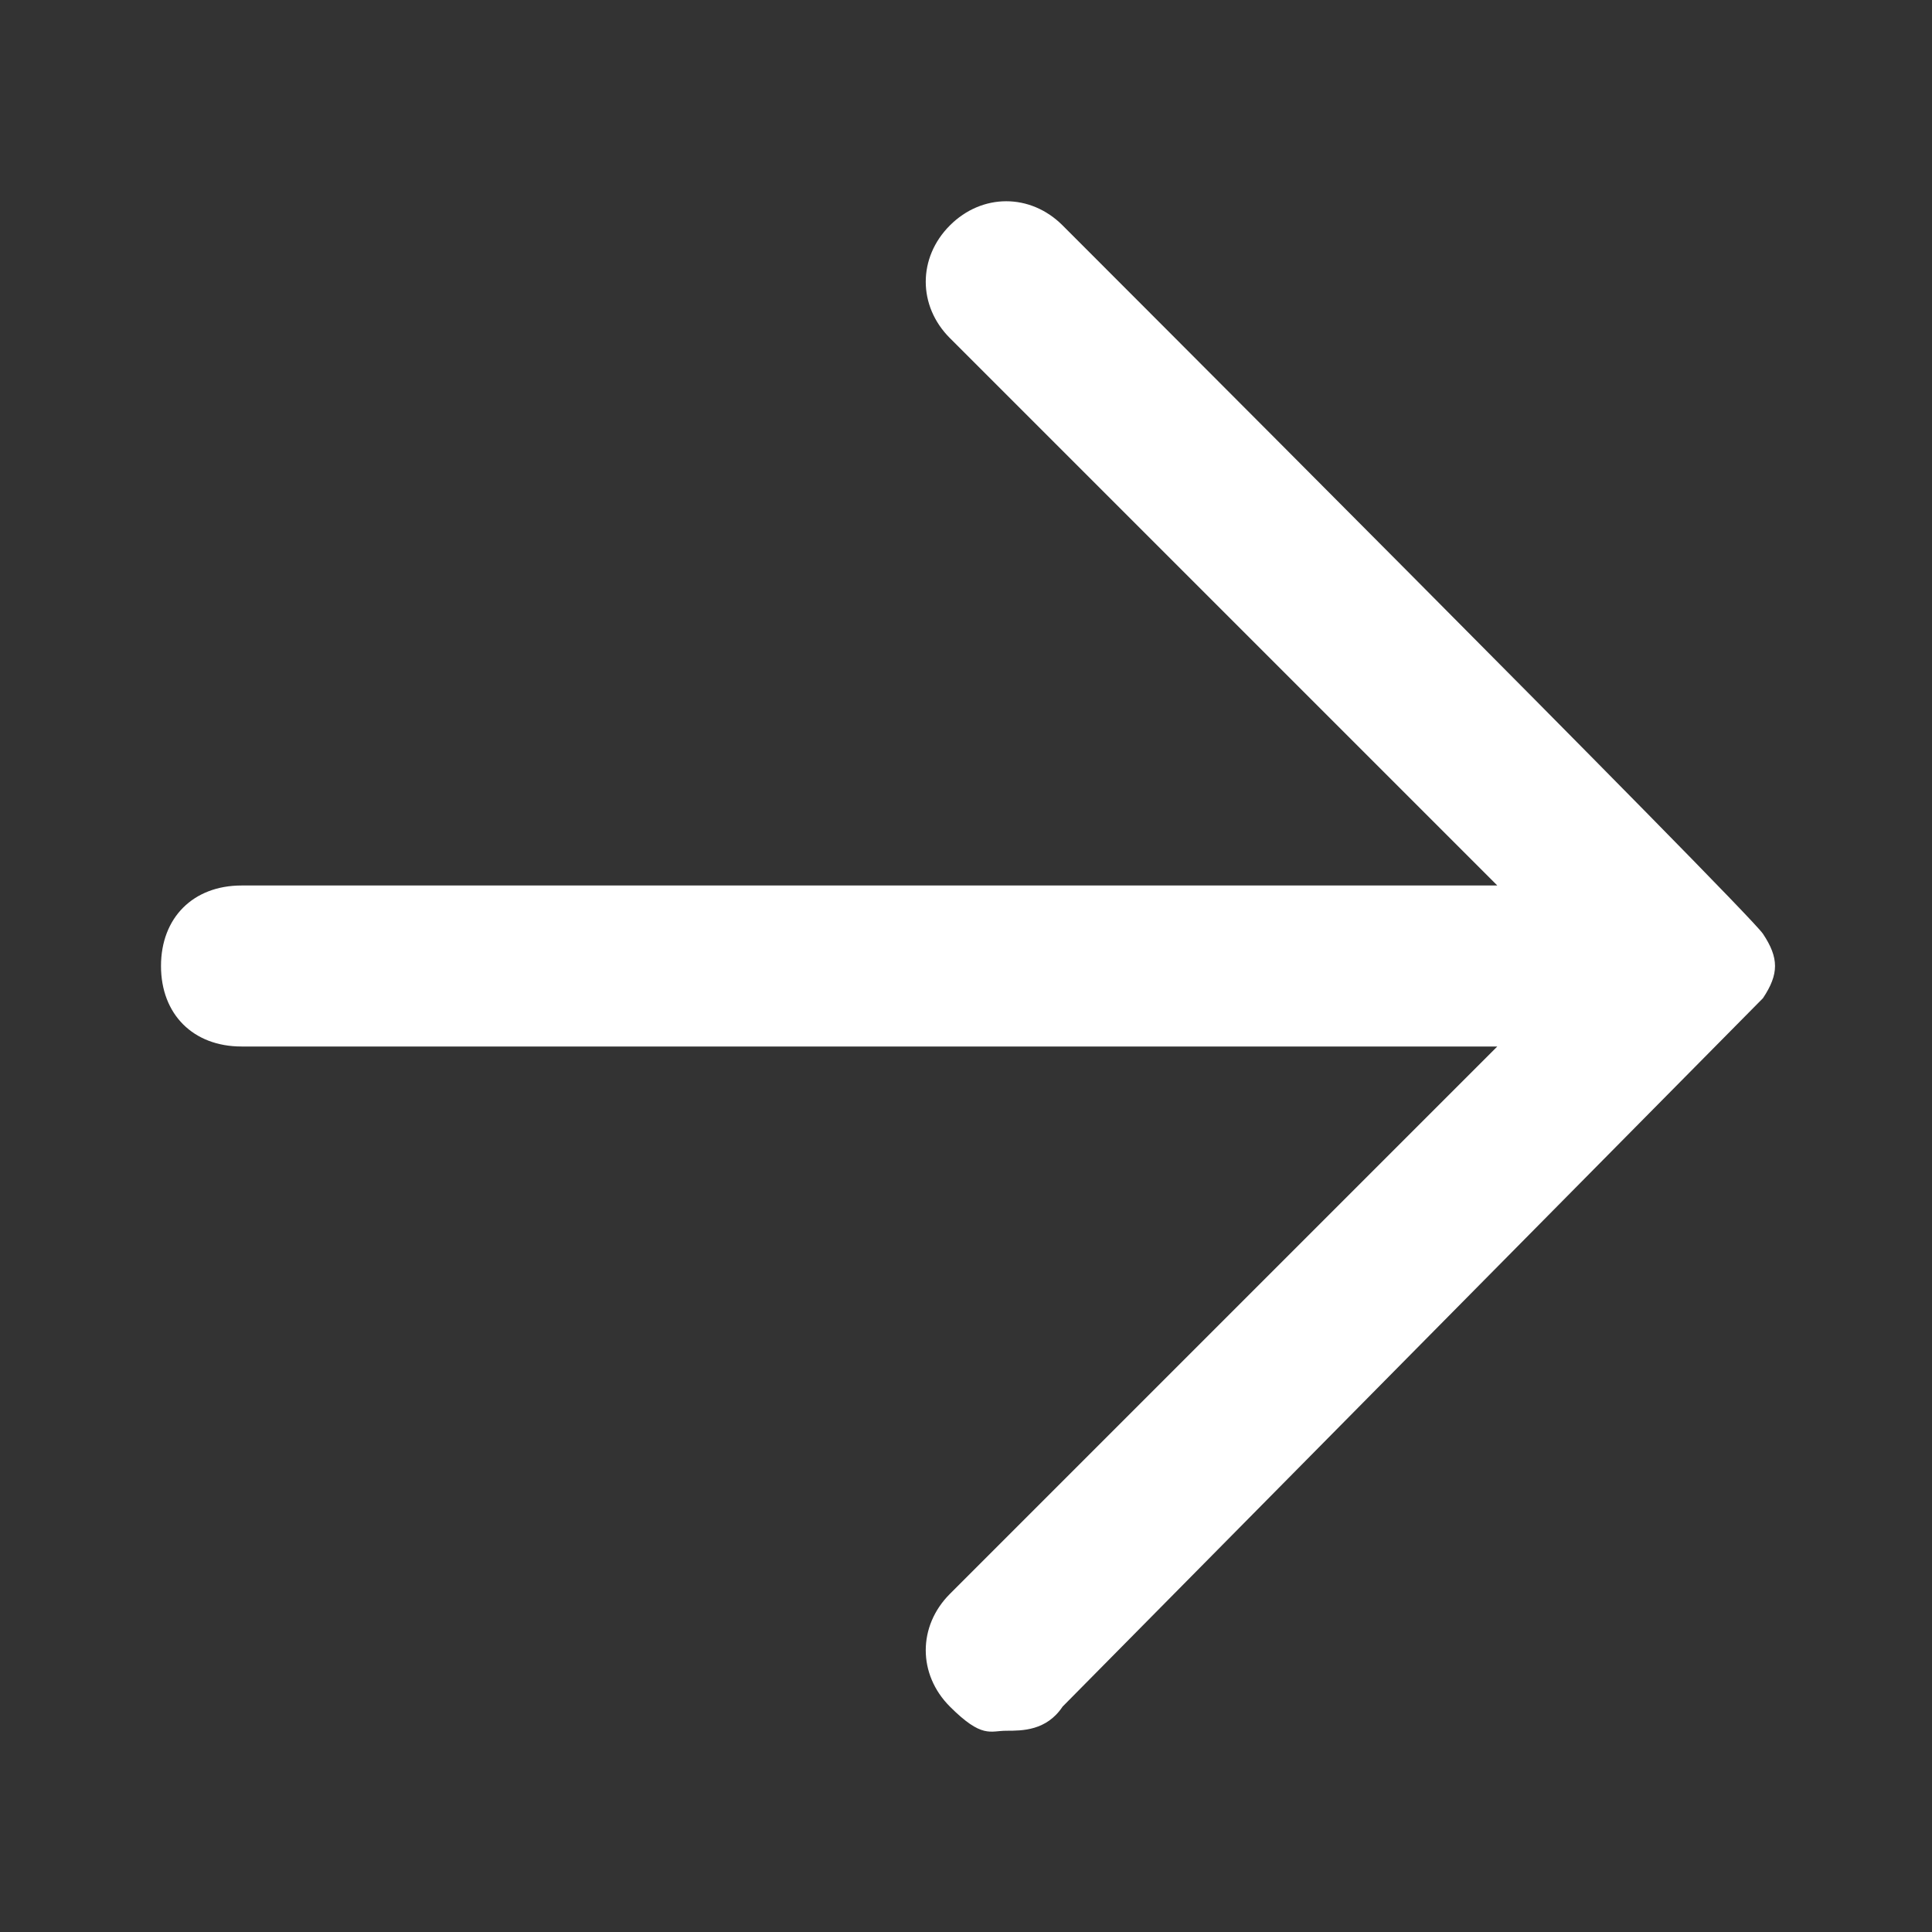
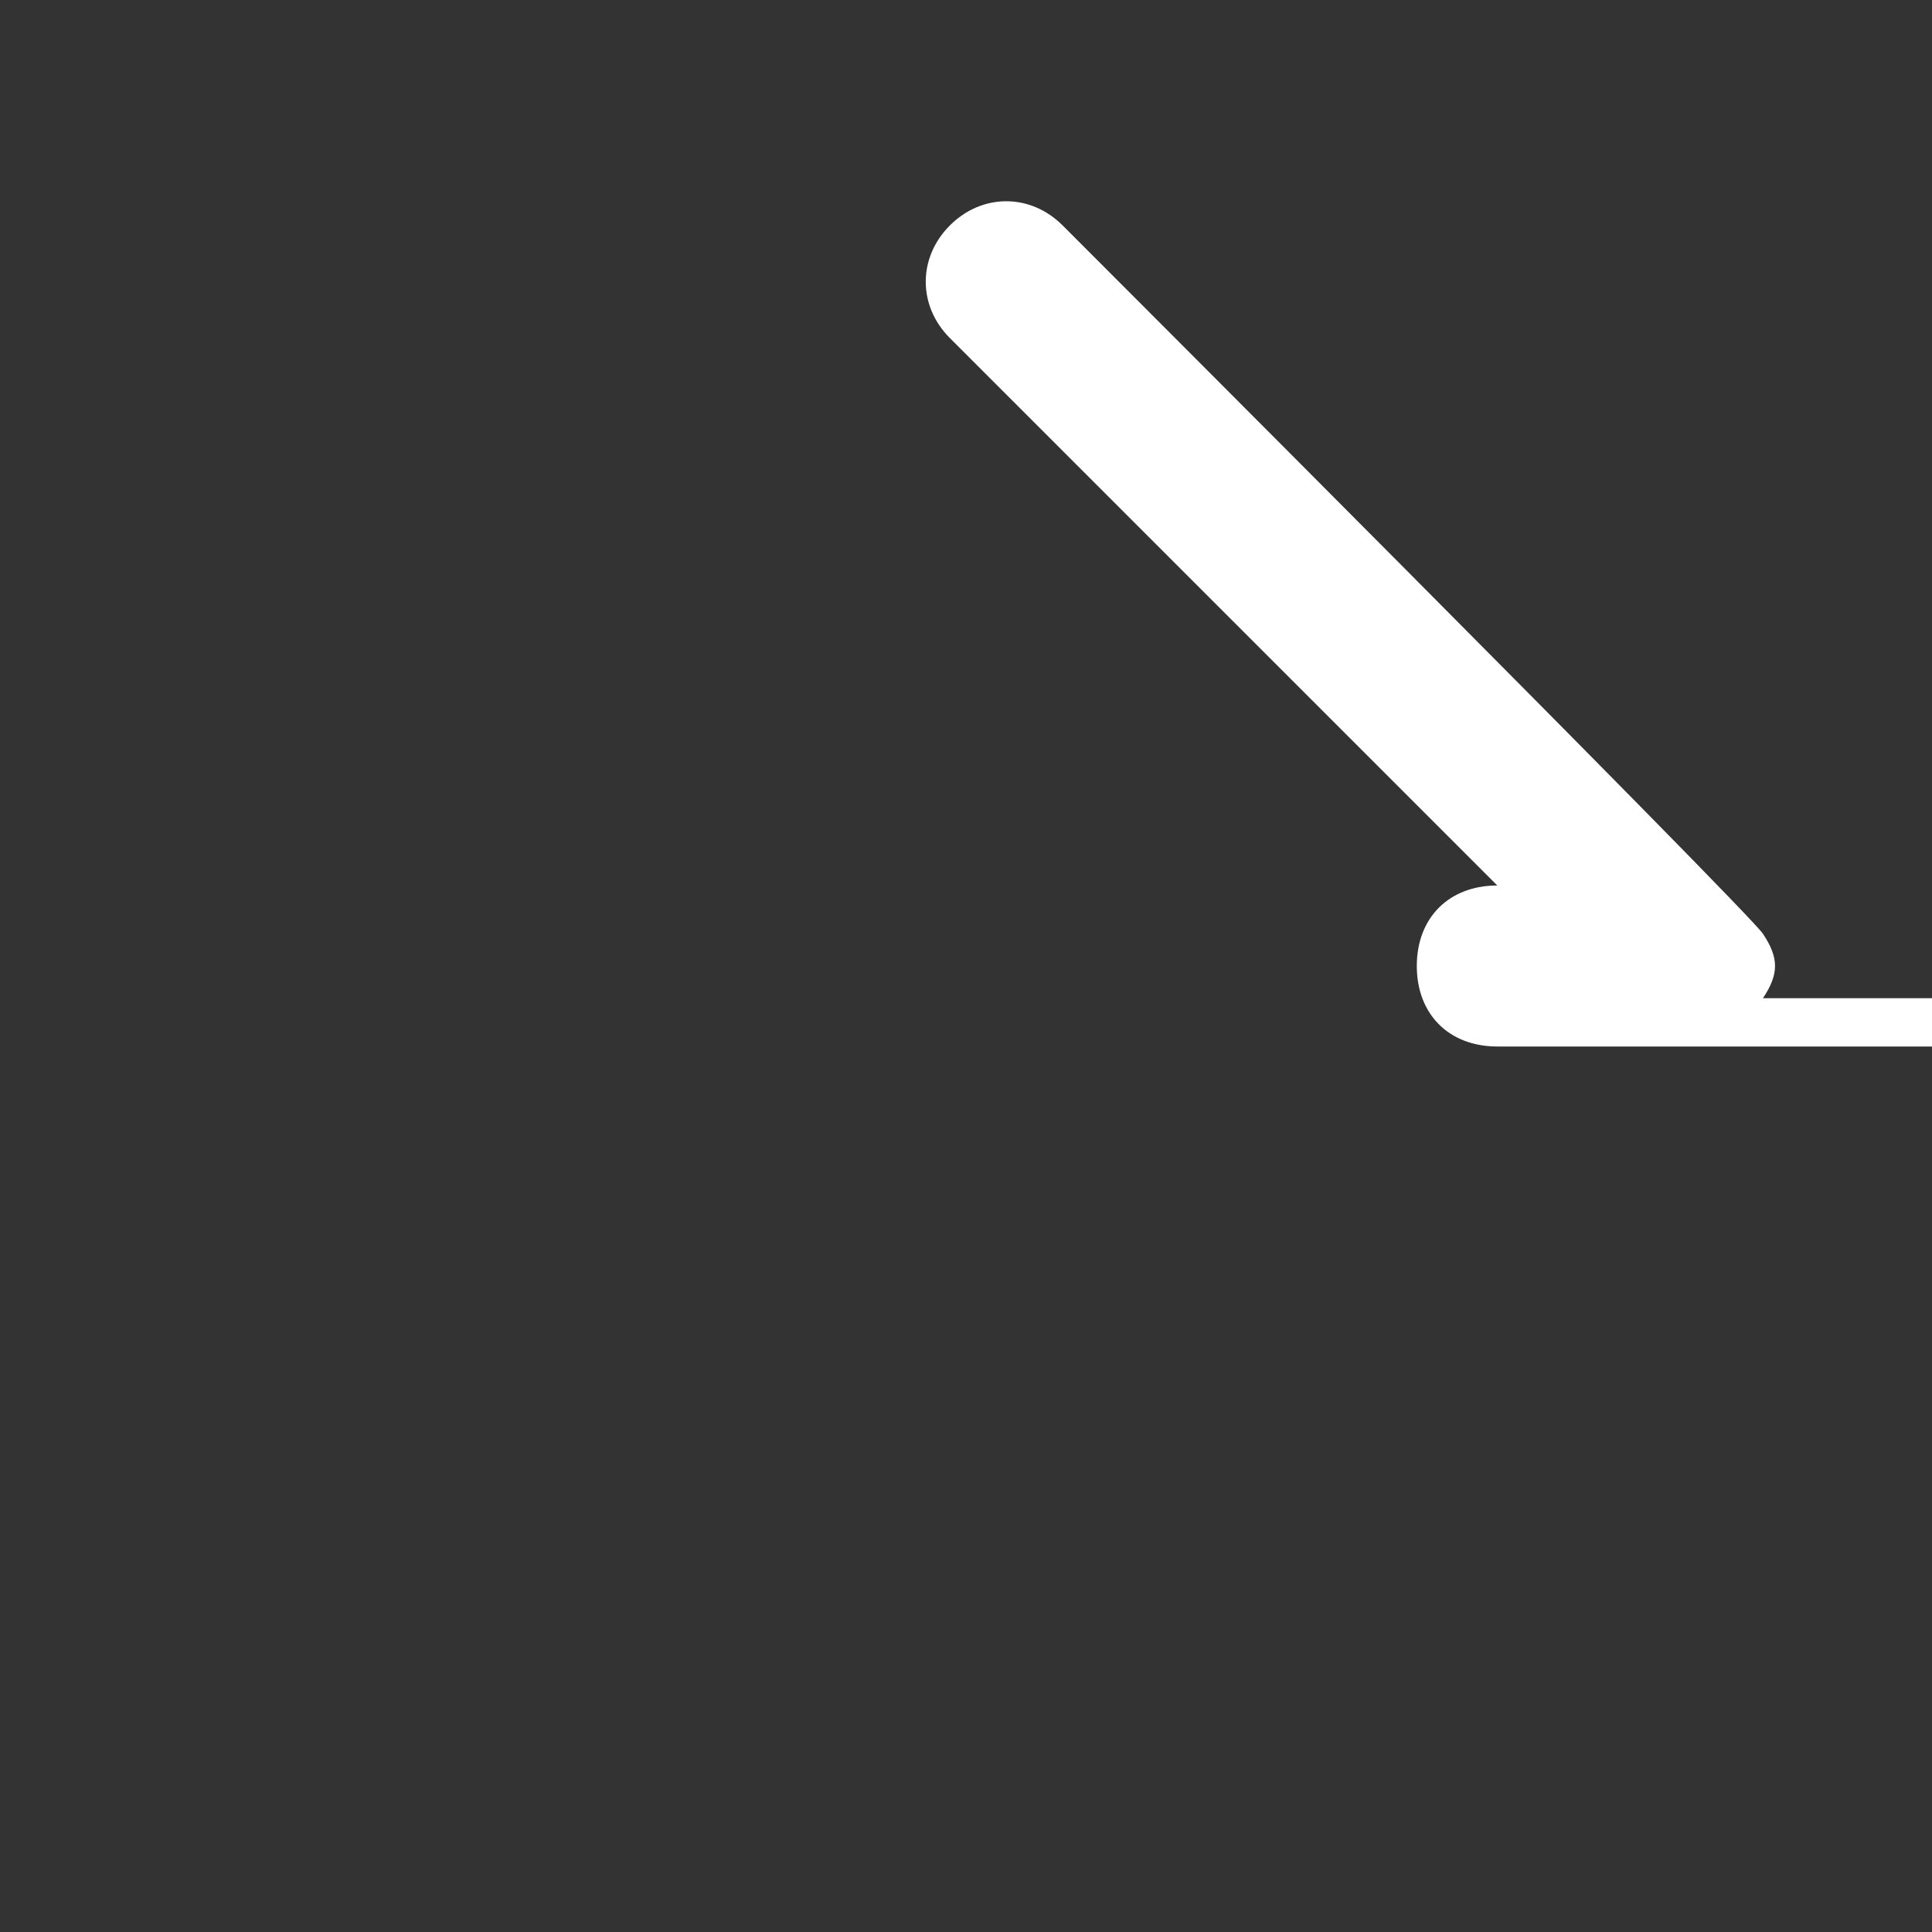
<svg xmlns="http://www.w3.org/2000/svg" id="Calque_1" version="1.1" viewBox="0 0 24 24">
  <rect x="0" y="0" width="24" height="24" fill="#333333" stroke="none" />
  <defs>
    <style>
      .st0 {
        fill: #fff;
      }
    </style>
  </defs>
-   <path class="st0" d="M21.9,12.4c.2-.3.2-.5,0-.8S13.2,2.8,13.2,2.8c-.4-.4-1-.4-1.4,0s-.4,1,0,1.4l6.8,6.8H3c-.6,0-1,.4-1,1s.4,1,1,1h15.6l-6.8,6.8c-.4.4-.4,1,0,1.4s.5.3.7.3.5,0,.7-.3c0,0,8.5-8.6,8.7-8.8Z" />
+   <path class="st0" d="M21.9,12.4c.2-.3.2-.5,0-.8S13.2,2.8,13.2,2.8c-.4-.4-1-.4-1.4,0s-.4,1,0,1.4l6.8,6.8c-.6,0-1,.4-1,1s.4,1,1,1h15.6l-6.8,6.8c-.4.4-.4,1,0,1.4s.5.3.7.3.5,0,.7-.3c0,0,8.5-8.6,8.7-8.8Z" />
</svg>